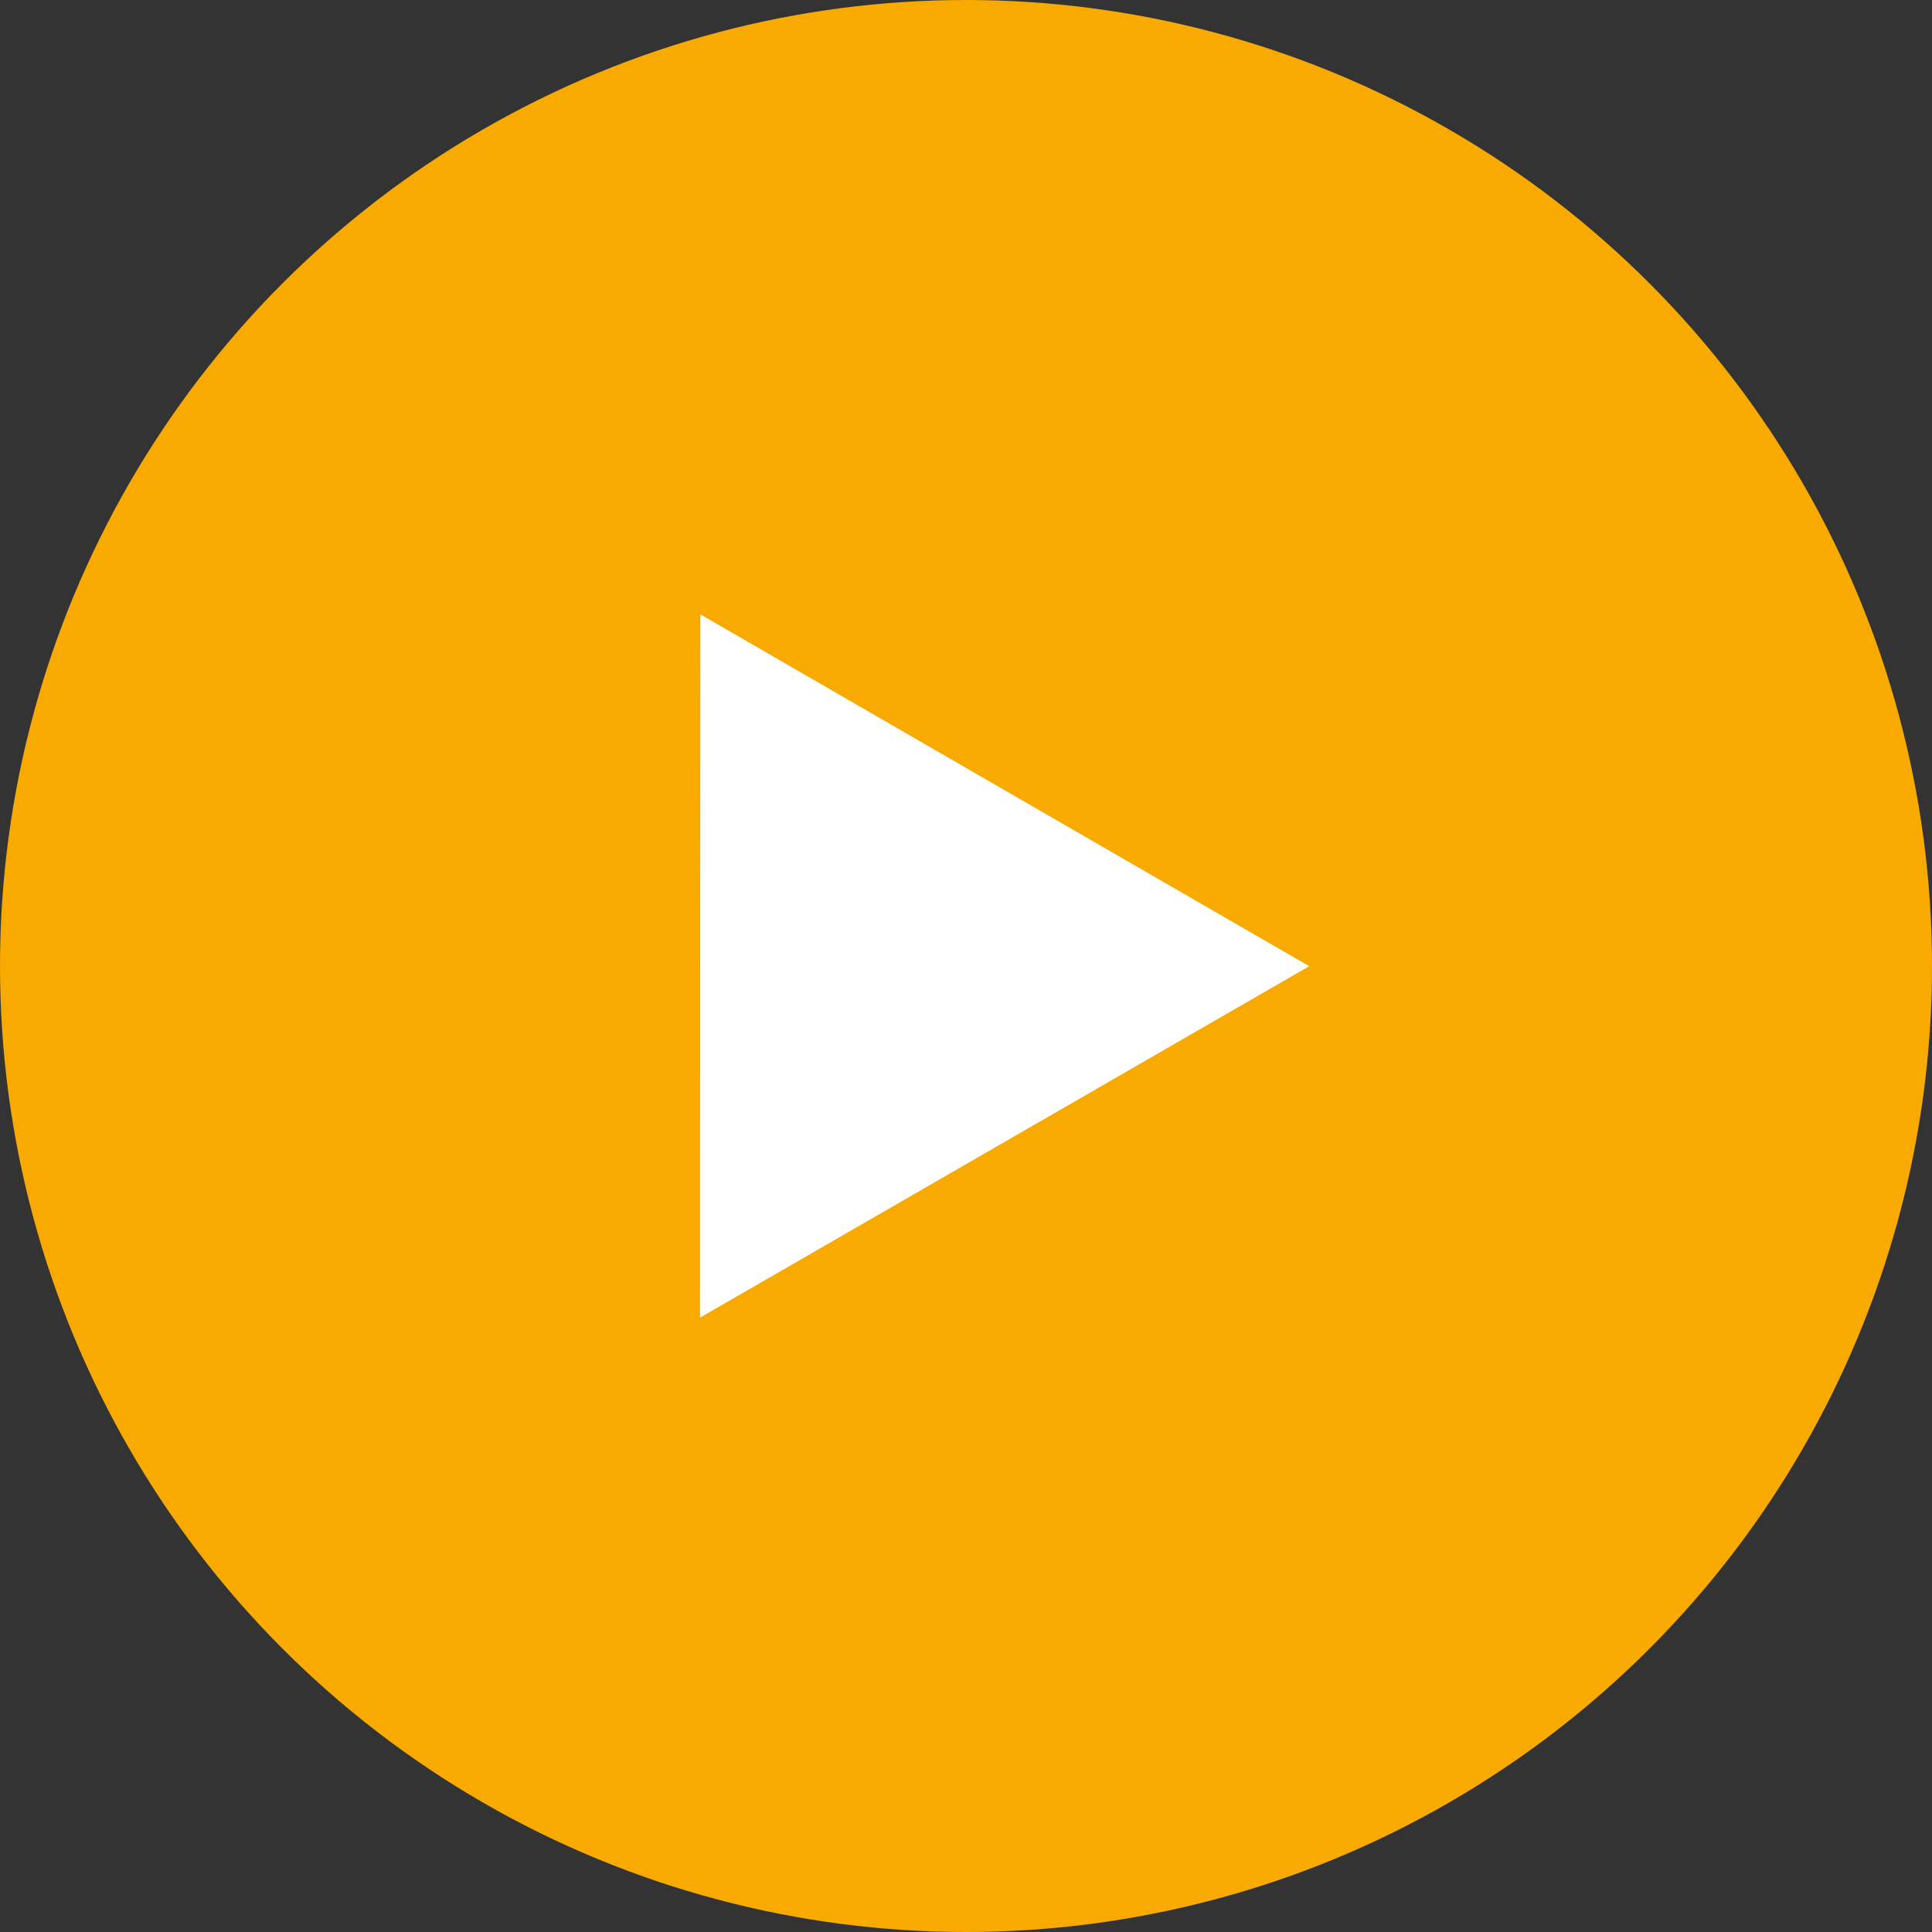
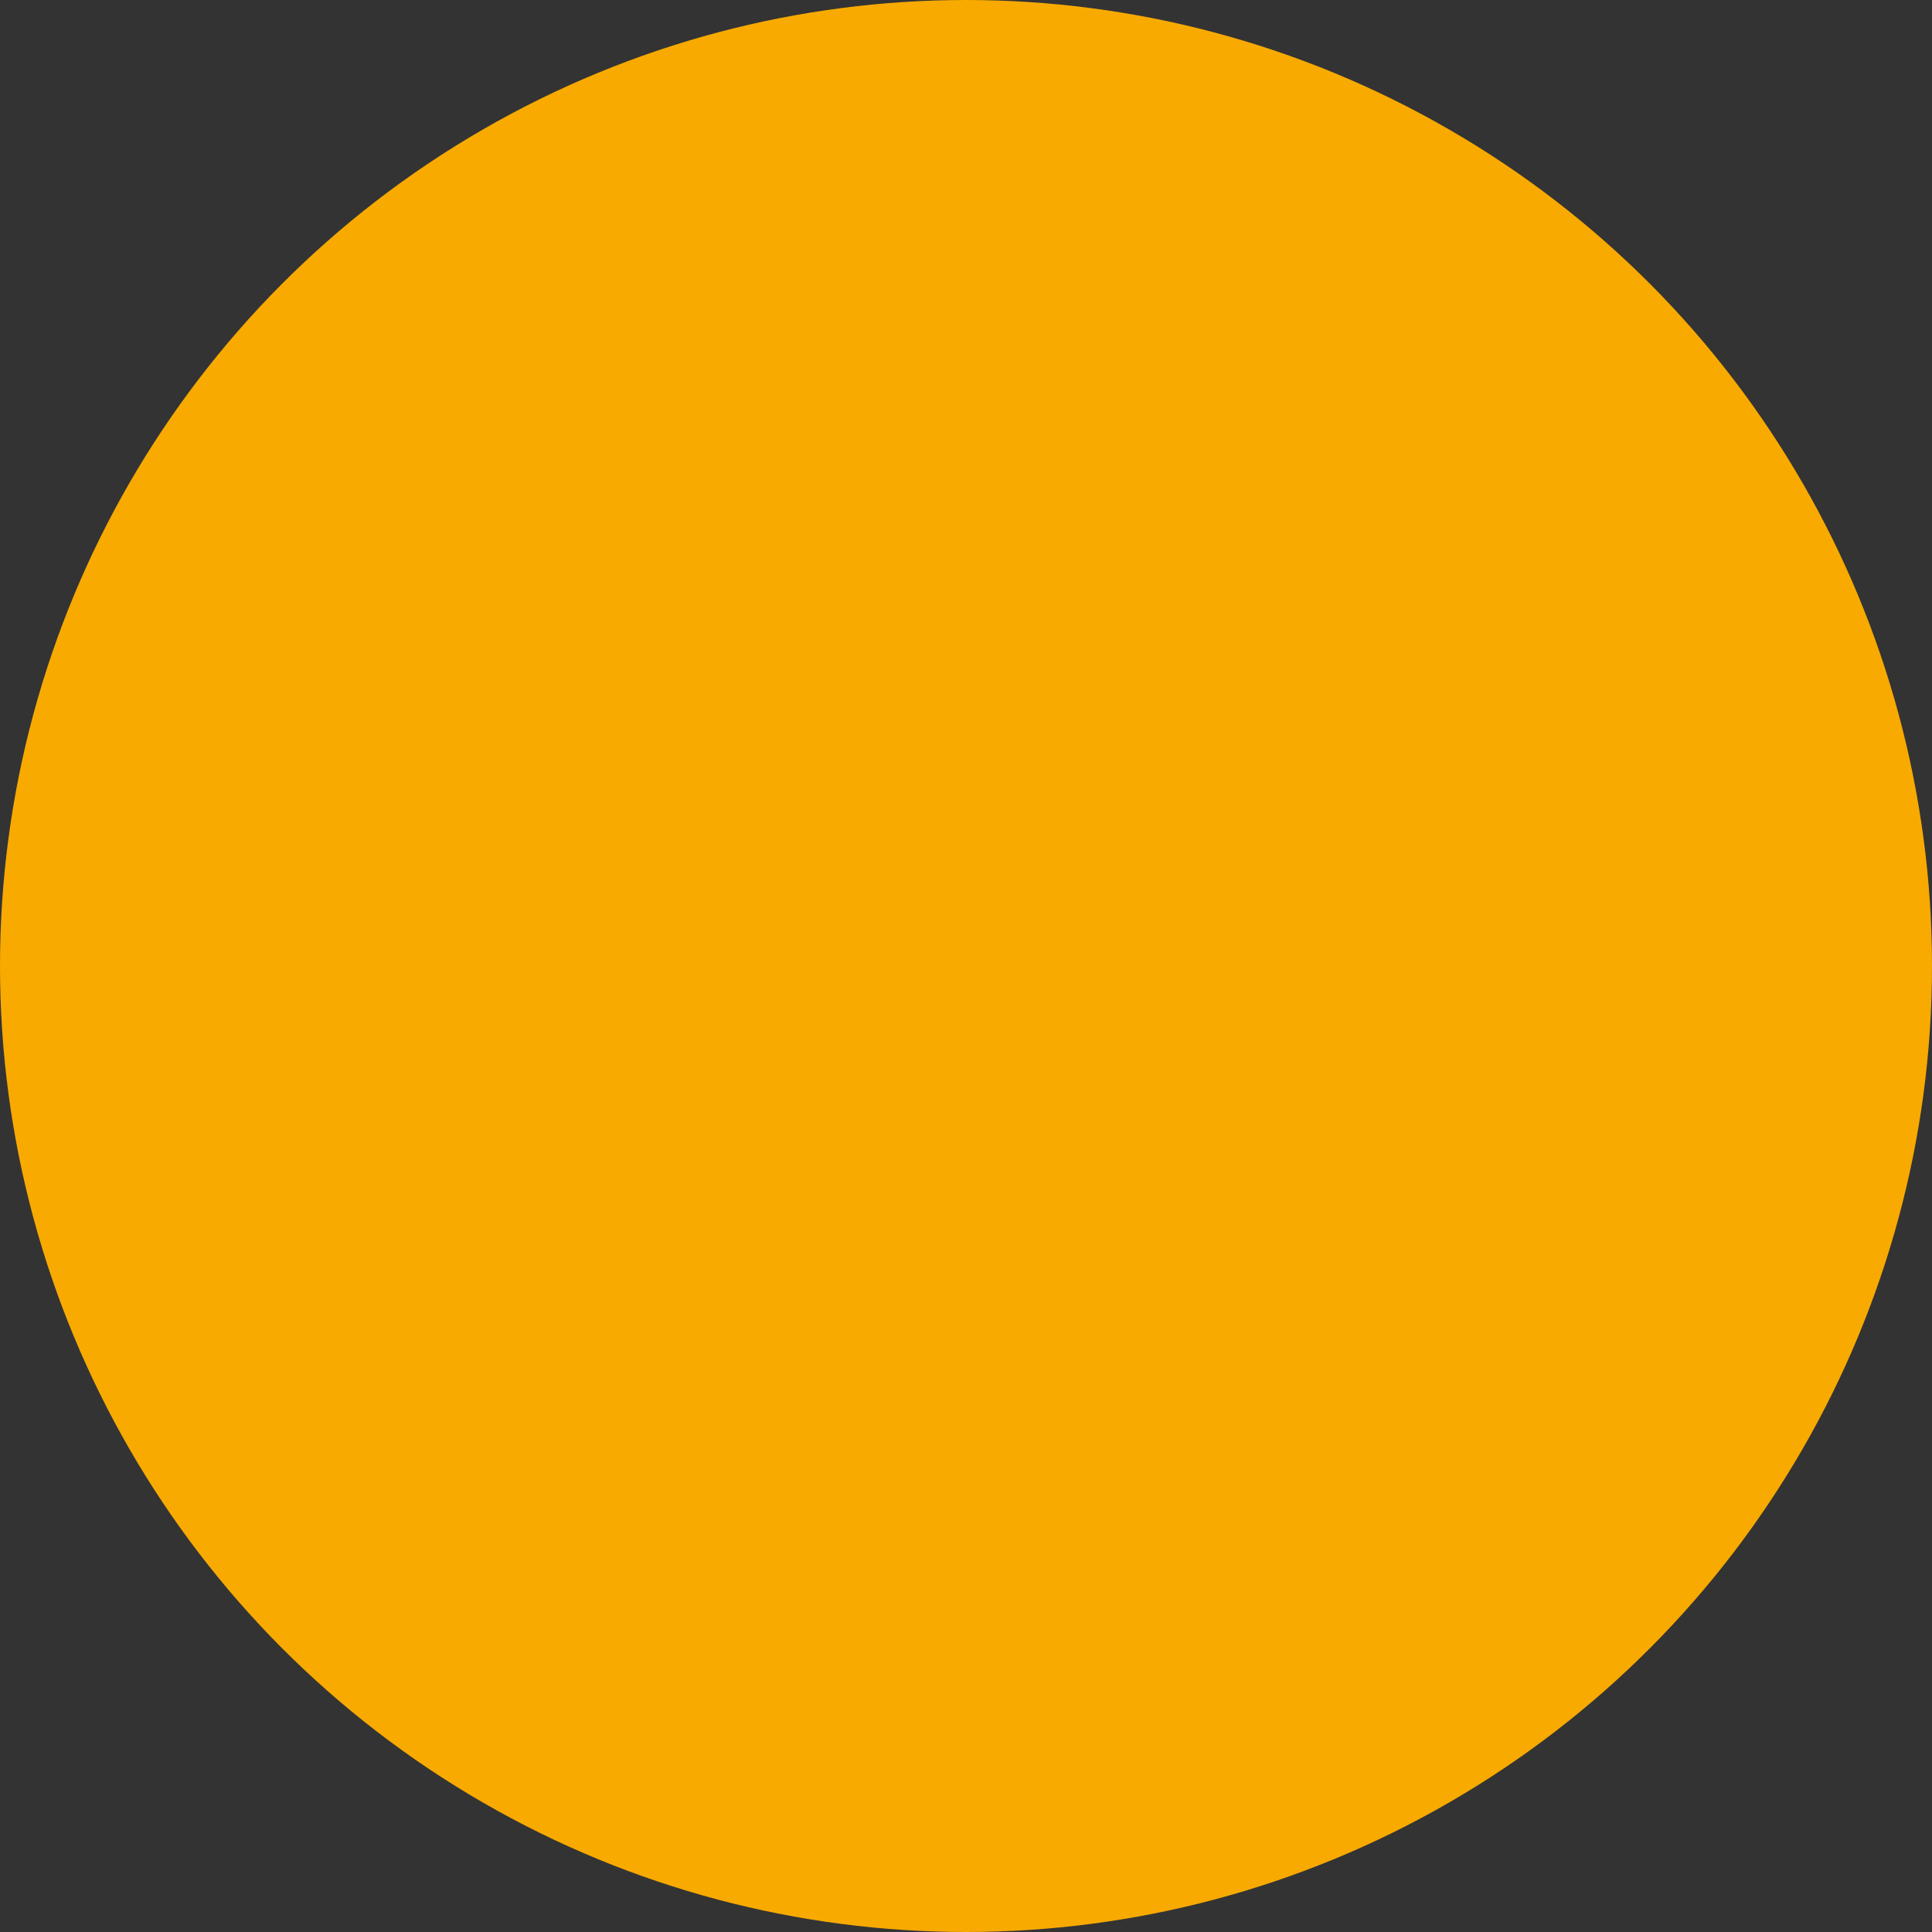
<svg xmlns="http://www.w3.org/2000/svg" version="1.0" id="Ebene_1" x="0px" y="0px" width="200px" height="200px" viewBox="0 0 200 200" style="enable-background:new 0 0 200 200;" xml:space="preserve">
  <rect x="0" y="0" width="200" height="200" fill="#333333" stroke="none" />
  <style type="text/css">
	.st0{fill:#F8AA00;}
	.st1{fill:#FFFFFF;}
</style>
  <circle class="st0" cx="100" cy="100" r="100" />
-   <polygon class="st1" points="135.53,100.02 104,118.21 72.47,136.4 72.48,100 72.5,63.6 104.01,81.81 " />
</svg>